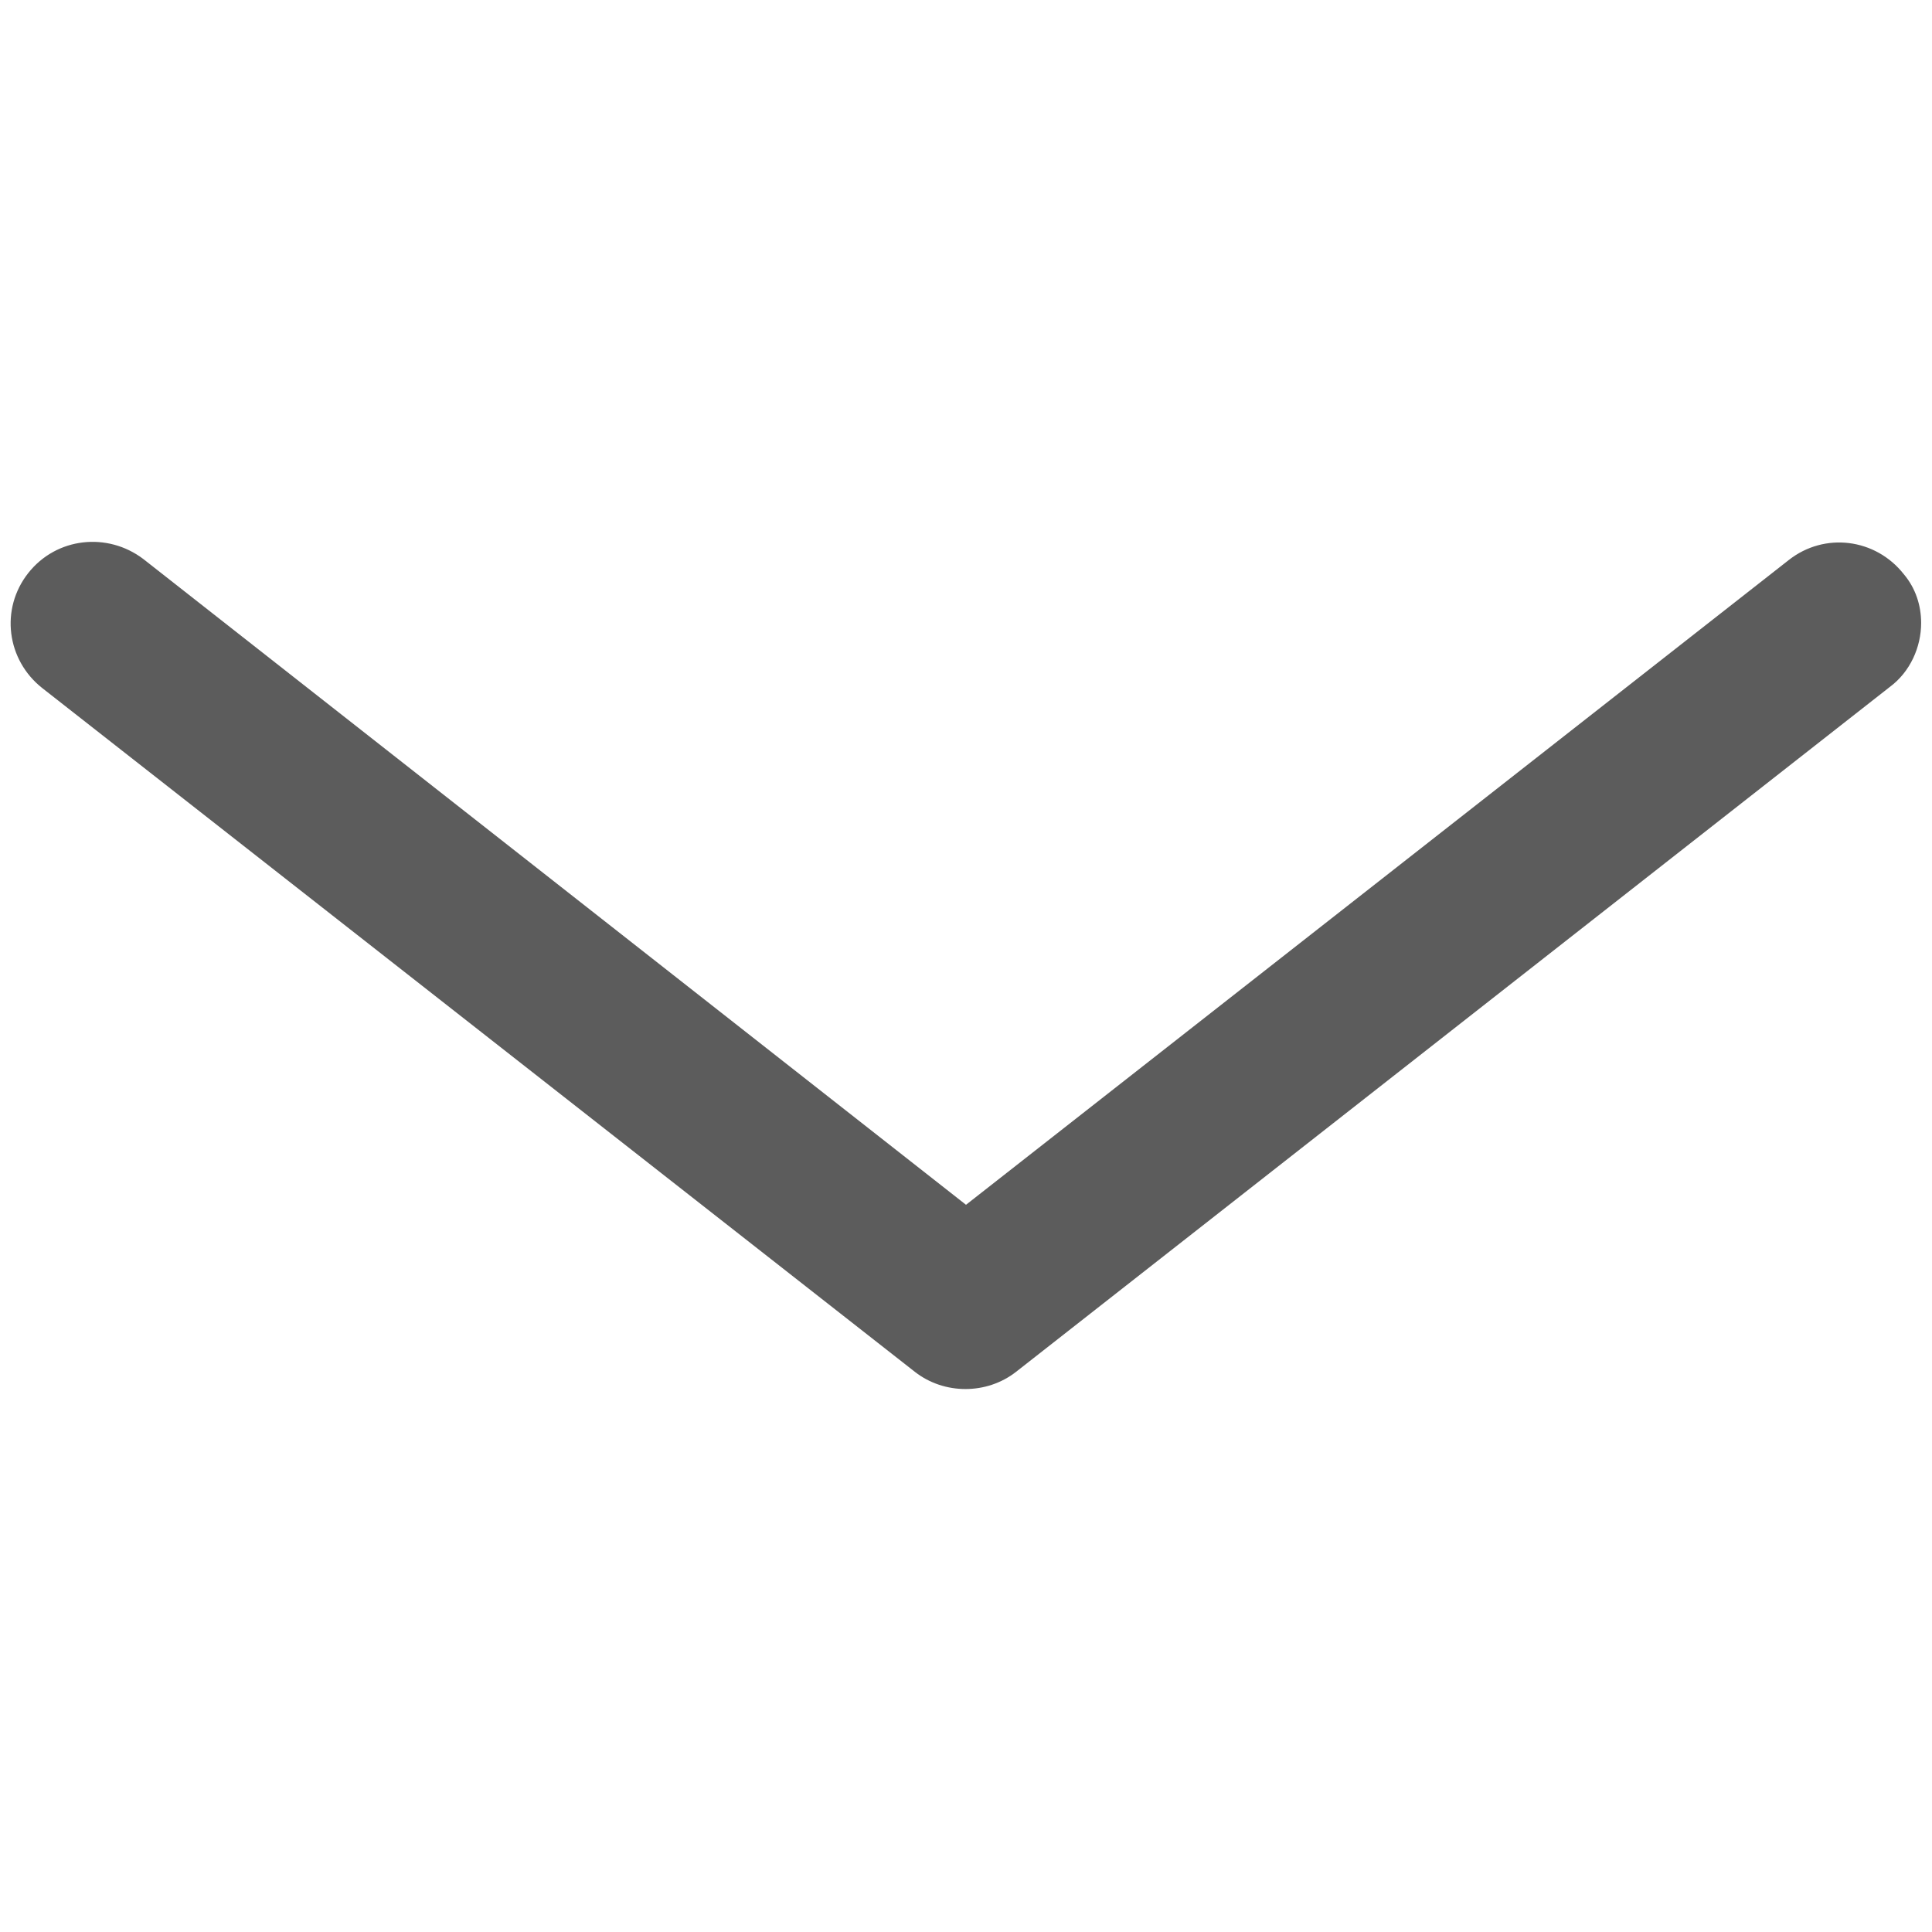
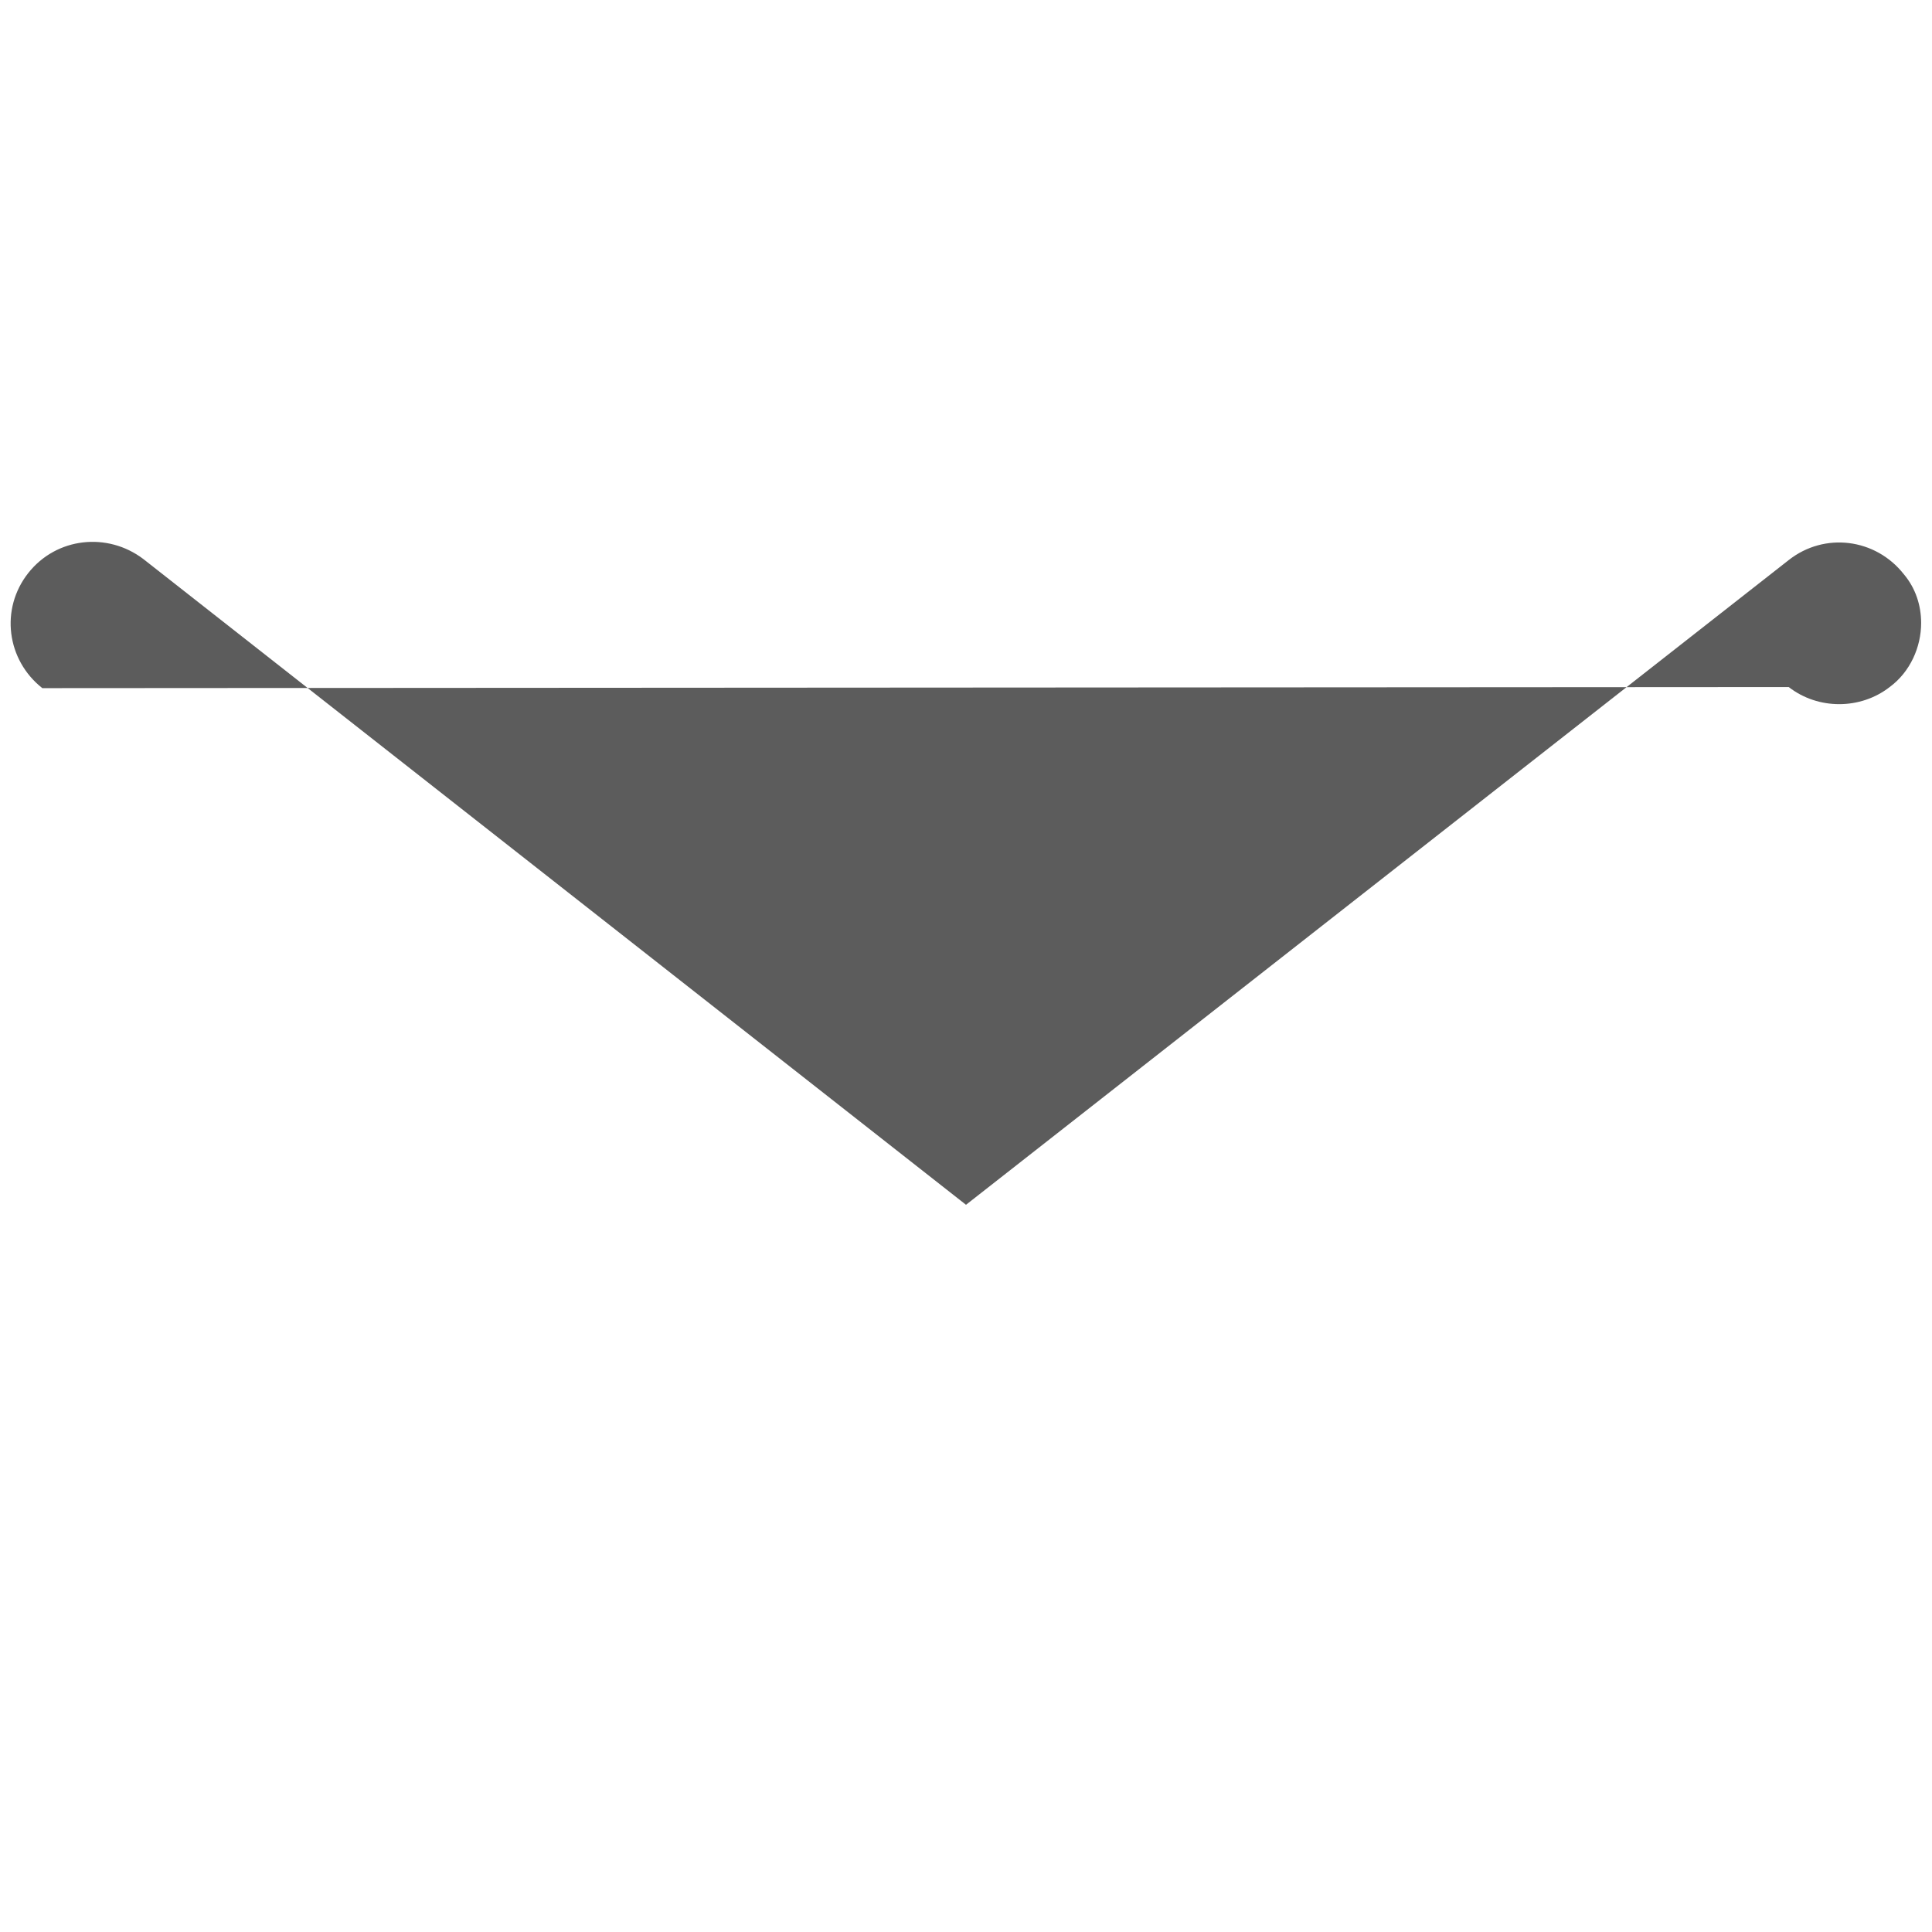
<svg xmlns="http://www.w3.org/2000/svg" version="1.1" id="Layer_1" x="0px" y="0px" viewBox="0 0 17.8 17.8" style="enable-background:new 0 0 17.8 17.8;" xml:space="preserve">
  <style type="text/css">
	.st0{fill:#FFFFFF;}
	.st1{fill:#00CEBE;}
	.st2{fill:#5C5C5C;}
	.st3{fill:#FFFFFF;enable-background:new    ;}
	.st4{fill-rule:evenodd;clip-rule:evenodd;fill:#FFFFFF;}
	.st5{fill:none;stroke:#FFFFFF;stroke-width:3;stroke-linecap:round;stroke-linejoin:round;}
	.st6{opacity:0.8;fill:none;stroke:#FFFFFF;stroke-width:3;stroke-linecap:round;stroke-linejoin:round;enable-background:new    ;}
</style>
-   <path class="st2" d="M17.7,5.74c0,0.22-0.1,0.45-0.29,0.59l-8.05,6.31c-0.27,0.21-0.66,0.21-0.93,0L0.39,6.34  C0.06,6.08,0,5.61,0.26,5.28c0.26-0.33,0.73-0.38,1.06-0.13L8.9,11.1l7.58-5.94c0.33-0.26,0.8-0.2,1.06,0.13  C17.65,5.42,17.7,5.58,17.7,5.74z" />
+   <path class="st2" d="M17.7,5.74c0,0.22-0.1,0.45-0.29,0.59c-0.27,0.21-0.66,0.21-0.93,0L0.39,6.34  C0.06,6.08,0,5.61,0.26,5.28c0.26-0.33,0.73-0.38,1.06-0.13L8.9,11.1l7.58-5.94c0.33-0.26,0.8-0.2,1.06,0.13  C17.65,5.42,17.7,5.58,17.7,5.74z" />
</svg>